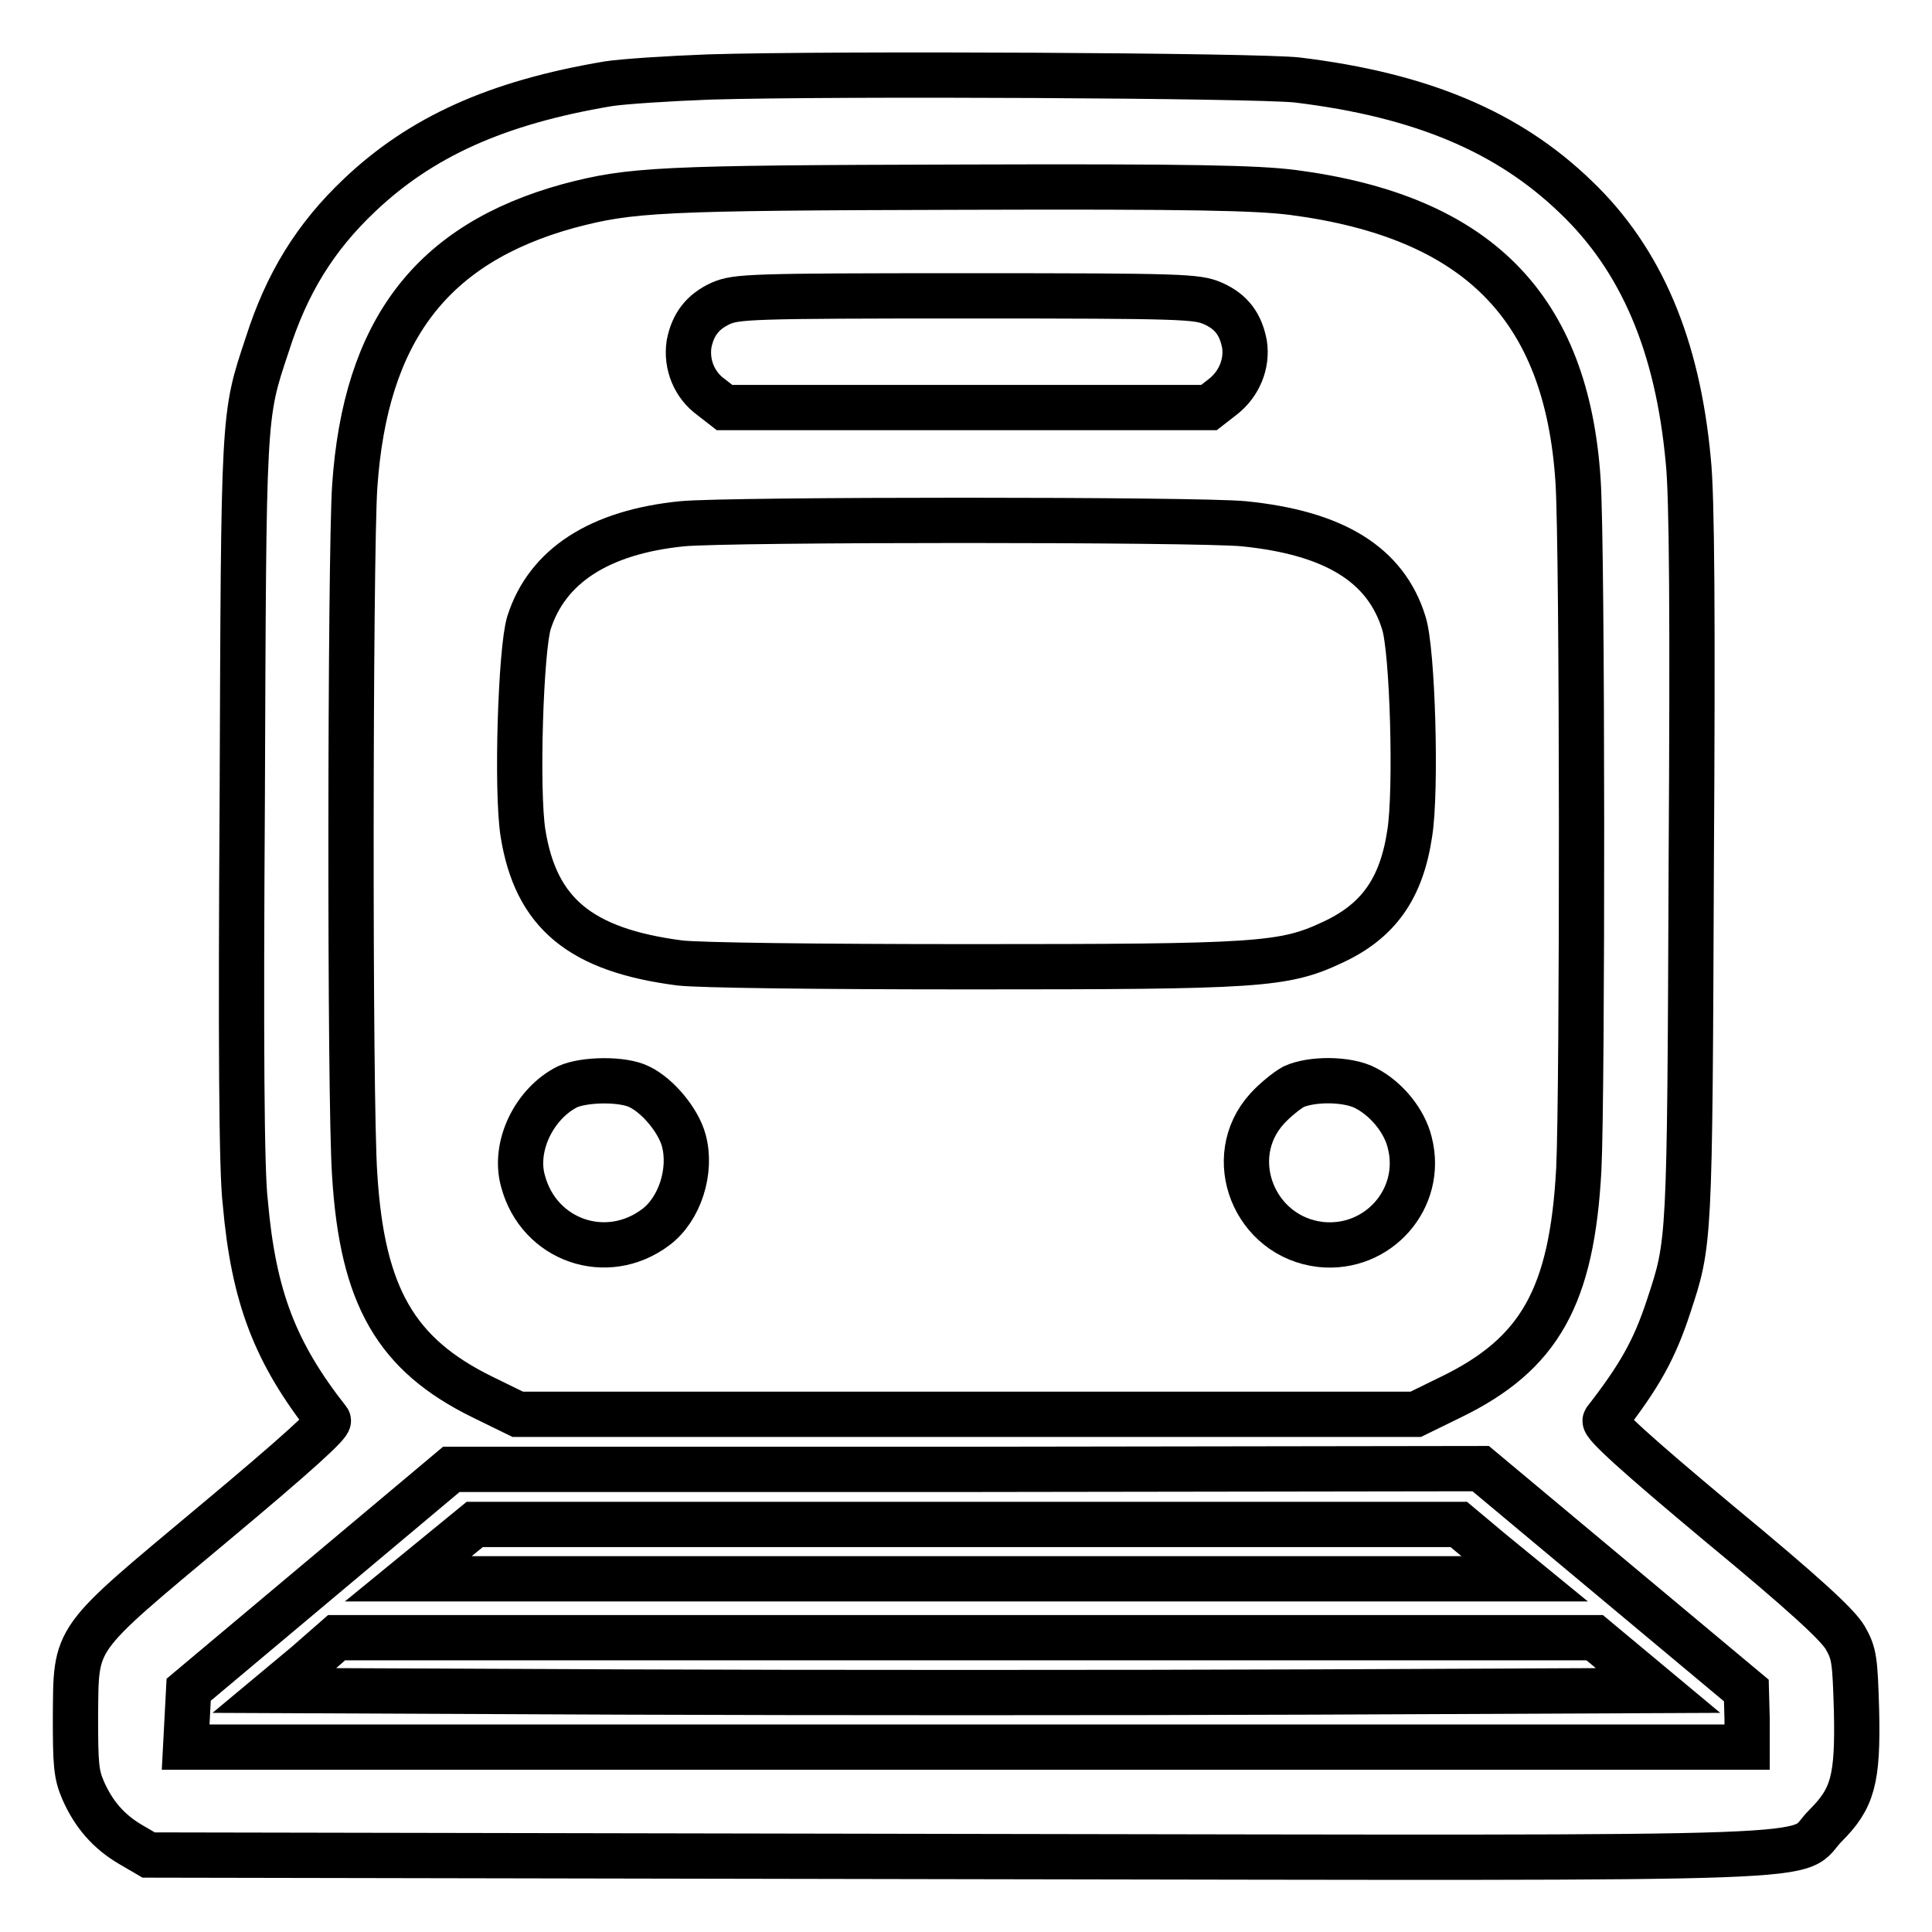
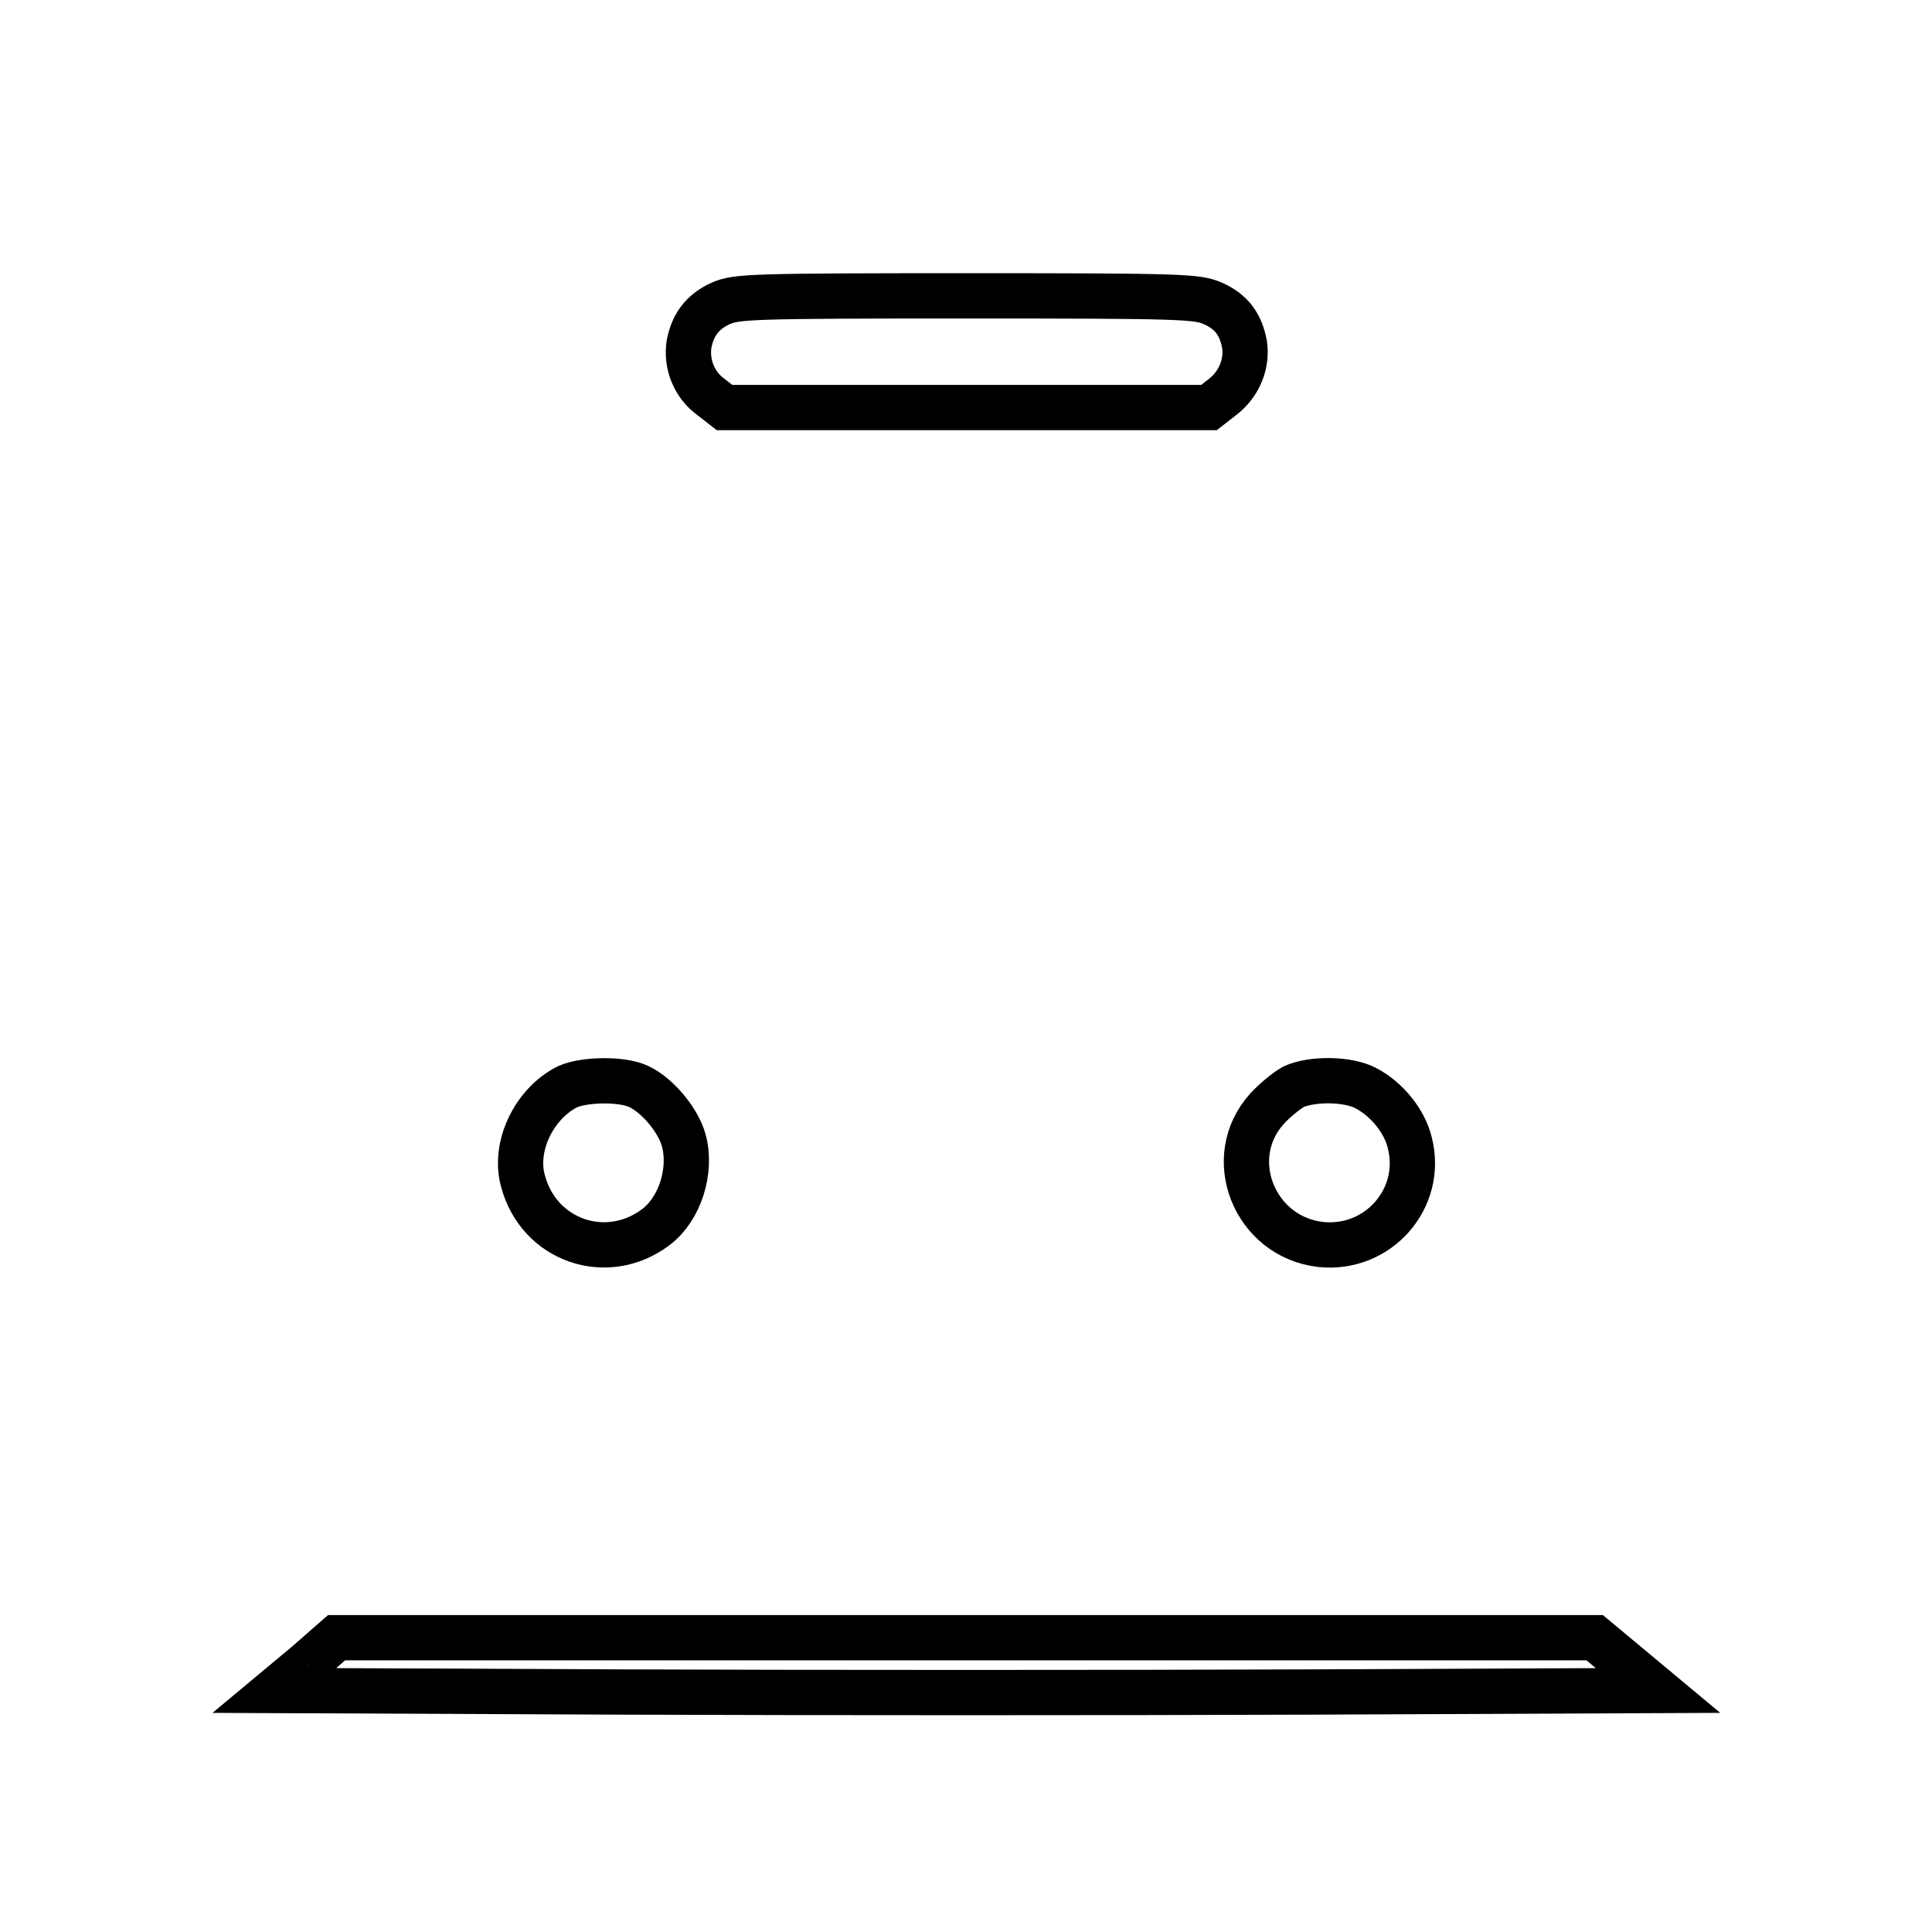
<svg xmlns="http://www.w3.org/2000/svg" version="1.1" x="0px" y="0px" viewBox="0 0 256 256" enable-background="new 0 0 256 256" xml:space="preserve">
  <g>
    <g>
      <g>
-         <path stroke-width="6" fill-opacity="0" stroke="#000000" d="M94,10.2c-5.4,0.2-11.5,0.6-13.4,0.9c-14.9,2.5-24.9,7.1-33,14.8c-5.8,5.5-9.6,11.6-12.2,19.8c-3.2,9.6-3.1,8.7-3.3,60.3c-0.2,31.7-0.1,49.3,0.4,53.3c1.1,12.6,4,20,11,28.9c0.3,0.4-4.2,4.5-15.1,13.6c-19,15.9-18.3,14.8-18.4,25.8c0,6.2,0.1,7.5,1,9.6c1.4,3.2,3.4,5.5,6.3,7.2l2.4,1.4L127,246c121.1,0.2,110.3,0.5,114.9-4.1c3.6-3.6,4.3-6.1,4.1-15.2c-0.2-6.8-0.3-7.6-1.5-9.7c-1-1.7-5.3-5.7-16.8-15.2c-10.9-9.1-15.3-13.1-15-13.6c4.5-5.8,6.5-9.3,8.4-15.1c2.8-8.5,2.8-8,3-58.6c0.2-32.6,0.1-49-0.4-53.5c-1.4-15.2-6.2-26.6-14.9-34.9c-8.9-8.6-20.4-13.5-36.9-15.5C166.6,10,110.9,9.7,94,10.2z M171.3,25.5c24.5,3.2,36.3,15.2,37.8,38.2c0.6,9,0.6,81,0.1,91.2c-0.9,16.9-5.2,24.5-16.9,30.2l-4.7,2.3h-59.5H68.6l-4.7-2.3C52.5,179.5,48,171.8,47,155.7c-0.7-9.9-0.6-81.9,0-91.2c1.4-20.7,10.2-32.2,28.3-37.2c8.3-2.2,12-2.4,52.1-2.5C158.3,24.7,166.5,24.9,171.3,25.5z M213.8,209.3l17.6,14.7l0.1,3.7v3.8H128.1H24.6l0.2-3.8l0.2-3.8l17.4-14.6l17.4-14.6H128l68.2-0.1L213.8,209.3z" />
        <path stroke-width="6" fill-opacity="0" stroke="#000000" d="M95.5,40.2c-2.4,1.1-3.7,2.8-4.2,5.4c-0.4,2.7,0.7,5.4,2.9,7l1.8,1.4h32.1h32.1l1.8-1.4c2.2-1.7,3.3-4.4,2.9-7c-0.5-2.6-1.7-4.3-4.2-5.4c-2.1-0.9-3.8-1-32.6-1S97.6,39.3,95.5,40.2z" />
-         <path stroke-width="6" fill-opacity="0" stroke="#000000" d="M90.4,69.4c-11,1.1-17.9,5.6-20.3,13.1c-1.1,3.5-1.7,22.2-0.8,27.9c1.7,10.6,7.6,15.5,20.8,17.2c2.7,0.3,17.8,0.5,38.5,0.5c38.1,0,41.5-0.2,47.9-3.2c6.1-2.8,9.2-7.1,10.3-14.5c0.9-5.6,0.4-24.3-0.8-27.9c-2.4-7.7-9.2-11.9-21.2-13.1C158.7,68.8,96.6,68.8,90.4,69.4z" />
        <path stroke-width="6" fill-opacity="0" stroke="#000000" d="M75.2,144c-4.4,2.2-7.2,7.9-5.9,12.5c2.1,7.9,11.1,11,17.6,6.1c3.2-2.4,4.8-7.5,3.7-11.5c-0.7-2.6-3.4-5.9-5.9-7.1C82.5,142.9,77.4,143,75.2,144z" />
        <path stroke-width="6" fill-opacity="0" stroke="#000000" d="M171.4,144c-0.9,0.5-2.5,1.8-3.5,2.9c-5.9,6.5-1.7,17,7.1,18c7.6,0.8,13.7-6.1,11.8-13.5c-0.7-2.9-3.1-5.8-5.8-7.2C178.6,142.9,173.8,142.9,171.4,144z" />
-         <path stroke-width="6" fill-opacity="0" stroke="#000000" d="M58.5,205.6l-4.4,3.6h73.9H202l-4.4-3.6l-4.3-3.6h-65.2H62.9L58.5,205.6z" />
-         <path stroke-width="6" fill-opacity="0" stroke="#000000" d="M40.6,220.5l-4.2,3.5l45.8,0.2c25.2,0.1,66.5,0.1,91.7,0l45.8-0.2l-4.2-3.5l-4.2-3.5H128l-83.4,0L40.6,220.5z" />
+         <path stroke-width="6" fill-opacity="0" stroke="#000000" d="M40.6,220.5l-4.2,3.5l45.8,0.2c25.2,0.1,66.5,0.1,91.7,0l45.8-0.2l-4.2-3.5l-4.2-3.5H128l-83.4,0L40.6,220.5" />
      </g>
    </g>
  </g>
</svg>